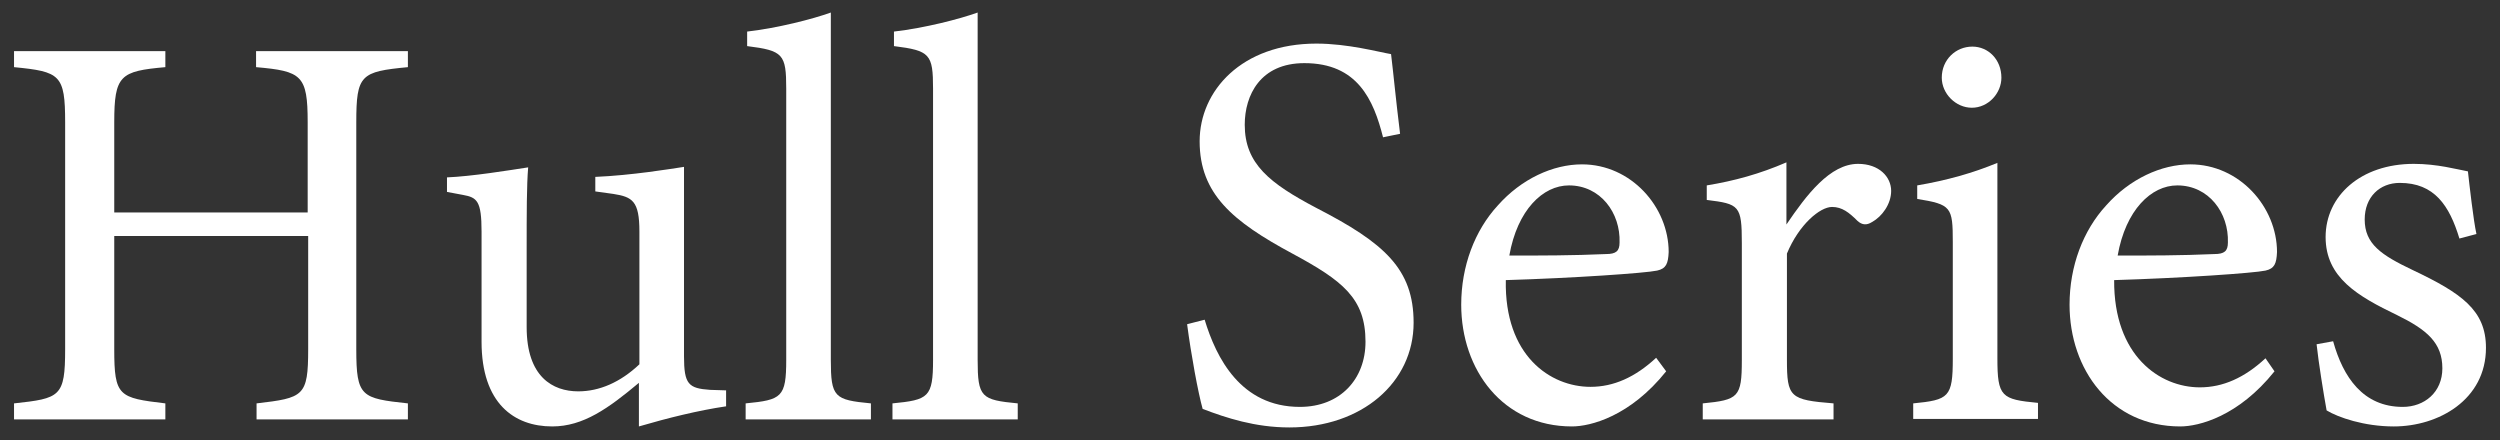
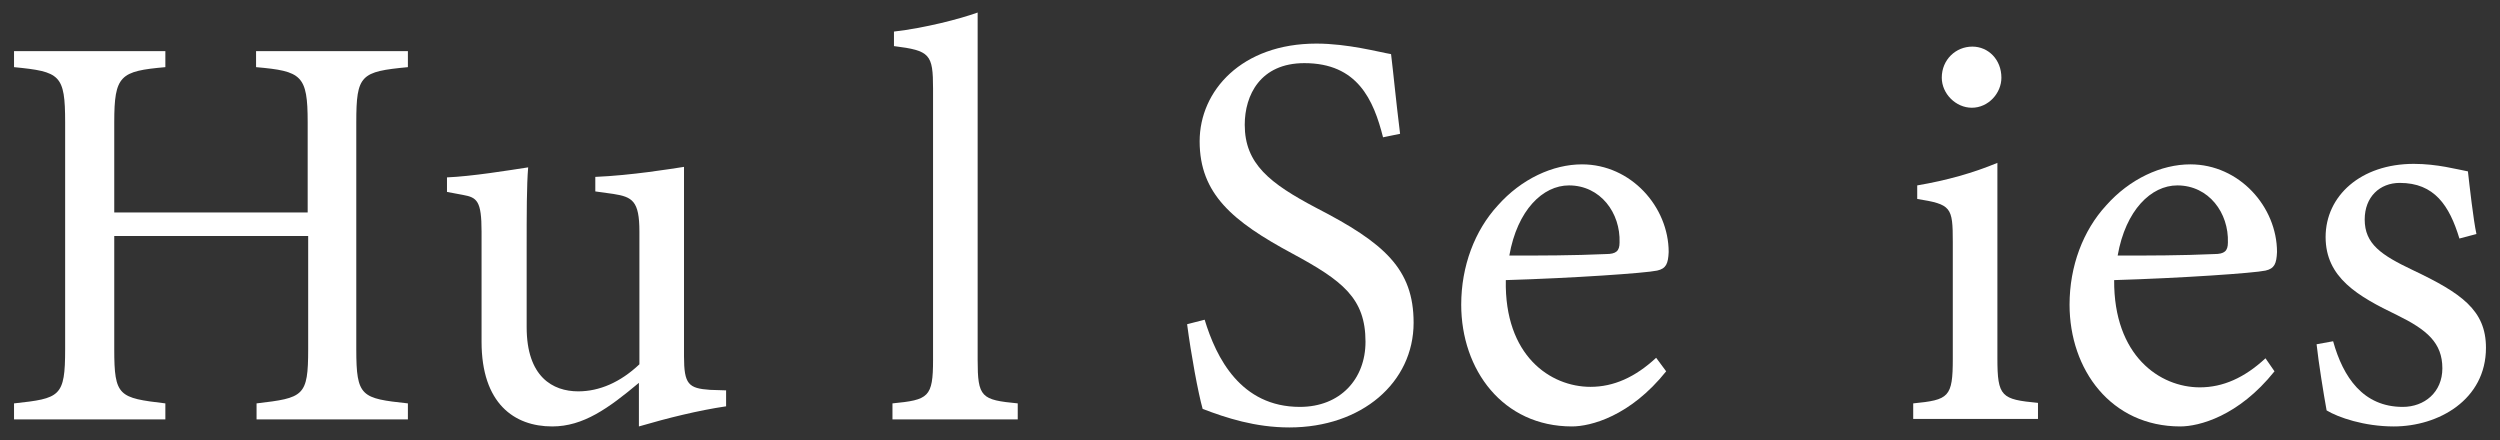
<svg xmlns="http://www.w3.org/2000/svg" version="1.1" id="レイヤー_1" x="0px" y="0px" viewBox="0 0 498.9 87.9" style="enable-background:new 0 0 498.9 87.9;" xml:space="preserve">
  <rect x="0" y="0" width="498.9" height="87.9" fill="#333333" stroke="none" />
  <style type="text/css">
	.st0{fill:#FFFFFF;}
</style>
  <g>
    <path class="st0" d="M81.4,13.4c-9.4,0.9-10.3,1.5-10.3,11v45.3c0,9.5,1,9.8,10.3,10.8v3.2H51.2v-3.2c9.4-1.1,10.3-1.4,10.3-10.8   V47.1H22.8v22.6c0,9.4,0.9,9.7,10.2,10.8v3.2H2.8v-3.2C12,79.5,13,79.2,13,69.7V24.4c0-9.5-1-10.1-10.2-11v-3.2H33v3.2   c-9,0.8-10.2,1.6-10.2,11v18h38.6v-18c0-9.4-1.2-10.2-10.3-11v-3.2h30.3V13.4z" />
    <path class="st0" d="M144.8,81.1c-5.4,0.8-11.5,2.3-17.3,4c0-1.8,0-5.9,0-8.7c-6.1,5.1-11.1,8.7-17.3,8.7   c-7.6,0-14.1-4.6-14.1-16.9V46.2c0-6.1-0.9-6.8-3.7-7.3l-3.2-0.6v-2.9c4.9-0.2,12.3-1.4,16.2-2c-0.3,3.6-0.3,9-0.3,16.5v15.4   c0,9.9,5.2,12.8,10.3,12.8c4.2,0,8.4-1.8,12.2-5.4V46.2c0-6.1-1.4-6.9-5.2-7.5l-3.6-0.5v-2.9c7.2-0.3,15.1-1.6,17.7-2v37.8   c0,5.6,0.9,6.4,5.2,6.7l3.2,0.1V81.1z" />
-     <path class="st0" d="M148.8,83.7v-3.2c7.2-0.7,8.1-1.2,8.1-8.7V17.7c0-6.9-0.6-7.6-7.8-8.5V6.3c6.1-0.7,13.1-2.5,16.7-3.8   c0,5.3,0,10.7,0,16v53.3c0,7.5,0.7,8,8,8.7v3.2H148.8z" />
    <path class="st0" d="M178.1,83.7v-3.2c7.2-0.7,8.1-1.2,8.1-8.7V17.7c0-6.9-0.6-7.6-7.8-8.5V6.3c6.1-0.7,13.1-2.5,16.7-3.8   c0,5.3,0,10.7,0,16v53.3c0,7.5,0.7,8,8,8.7v3.2H178.1z" />
    <path class="st0" d="M276,27.4c-1.9-7.5-5.1-14.8-15.7-14.8c-8.8,0-11.9,6.4-11.9,12.3c0,7.8,5,11.7,14.3,16.6   c13.6,7,19.4,12.2,19.4,22.9c0,11.9-10.3,20.9-24.8,20.9c-6.8,0-12.6-1.9-17.3-3.7c-0.9-3.2-2.3-10.8-3.1-16.9l3.5-0.9   c2.3,7.6,7.2,17.4,19,17.4c8.1,0,13.1-5.6,13.1-13c0-8.7-4.6-12.2-14.6-17.6c-11.9-6.4-18.5-11.9-18.5-22.4   c0-10.1,8.4-19.5,23.3-19.5c6.3,0,12.5,1.7,14.9,2.1c0.5,4.1,0.9,8.6,1.8,15.9L276,27.4z" />
    <path class="st0" d="M332.5,74.1c-7.2,9-15.1,11-18.8,11c-13.8,0-22.1-11.3-22.1-24.3c0-7.7,2.7-14.8,7.3-19.8   c4.7-5.3,11-8.2,16.8-8.2c9.8,0,17.3,8.5,17.3,17.5c-0.1,2.3-0.5,3.3-2.3,3.7c-2.3,0.5-16.7,1.5-30.2,1.9   c-0.3,15.1,8.9,21.3,16.9,21.3c4.6,0,8.9-1.9,13.1-5.8L332.5,74.1z M313.1,37c-5.2,0-10.3,4.9-11.9,14c6.3,0,12.6,0,19.3-0.3   c2,0,2.7-0.6,2.7-2.3C323.4,42.5,319.4,37,313.1,37z" />
-     <path class="st0" d="M365.8,83.7h-26v-3.2c7.1-0.7,7.8-1.2,7.8-8.6V48.5c0-7.5-0.5-7.8-7-8.6V37c5.5-0.9,10.6-2.3,15.9-4.6   c0,3.7,0,8.7,0,12.4c4-5.9,8.7-12.1,14.3-12.1c4.2,0,6.6,2.6,6.6,5.4c0,2.6-1.8,5.1-3.8,6.2c-1.1,0.7-2,0.6-2.9-0.2   c-1.7-1.7-3.1-2.8-5.1-2.8c-2.4,0-6.6,3.5-9,9.3v21.2c0,7.5,0.6,8,9.3,8.7V83.7z" />
    <path class="st0" d="M381.8,83.7v-3.2c7.1-0.7,7.9-1.2,7.9-8.9V48.3c0-7-0.3-7.5-7.1-8.6V37c5.9-1,11.2-2.5,16-4.5   c0,4.7,0,9.5,0,14.2v24.8c0,7.7,0.8,8.2,8.1,8.9v3.2H381.8z M393.5,21.5c-3.2,0-6-2.8-6-6c0-3.6,2.8-6.2,6.1-6.2   c3.2,0,5.8,2.6,5.8,6.2C399.4,18.6,396.8,21.5,393.5,21.5z" />
    <path class="st0" d="M453.9,74.1c-7.2,9-15.1,11-18.8,11c-13.8,0-22.1-11.3-22.1-24.3c0-7.7,2.7-14.8,7.3-19.8   c4.7-5.3,11-8.2,16.8-8.2c9.8,0,17.3,8.5,17.3,17.5c-0.1,2.3-0.5,3.3-2.3,3.7c-2.3,0.5-16.7,1.5-30.2,1.9   C421.8,71,431,77.3,439,77.3c4.6,0,8.9-1.9,13.1-5.8L453.9,74.1z M434.5,37c-5.2,0-10.3,4.9-11.9,14c6.3,0,12.6,0,19.3-0.3   c2,0,2.7-0.6,2.7-2.3C444.8,42.5,440.8,37,434.5,37z" />
    <path class="st0" d="M490.8,47.6c-2-6.6-5-11.1-11.9-11.1c-4,0-7,2.8-7,7.3c0,4.9,3.3,7.1,9.6,10.1c9.7,4.6,14.6,8,14.6,15.5   c0,10.4-9.5,15.7-18.4,15.7c-5.9,0-11.1-1.8-13.4-3.2c-0.6-3.3-1.6-9.5-2-13.2l3.3-0.6c2,7.2,6,13.1,13.9,13.1   c4.3,0,7.9-2.9,7.9-7.7c0-5.1-3.1-7.7-9-10.6c-7.9-3.8-14.3-7.5-14.3-15.6c0-8.2,7-14.6,17.6-14.6c4.7,0,8.6,1.1,10.8,1.5   c0.3,2.7,1.1,9.8,1.7,12.5L490.8,47.6z" />
  </g>
</svg>